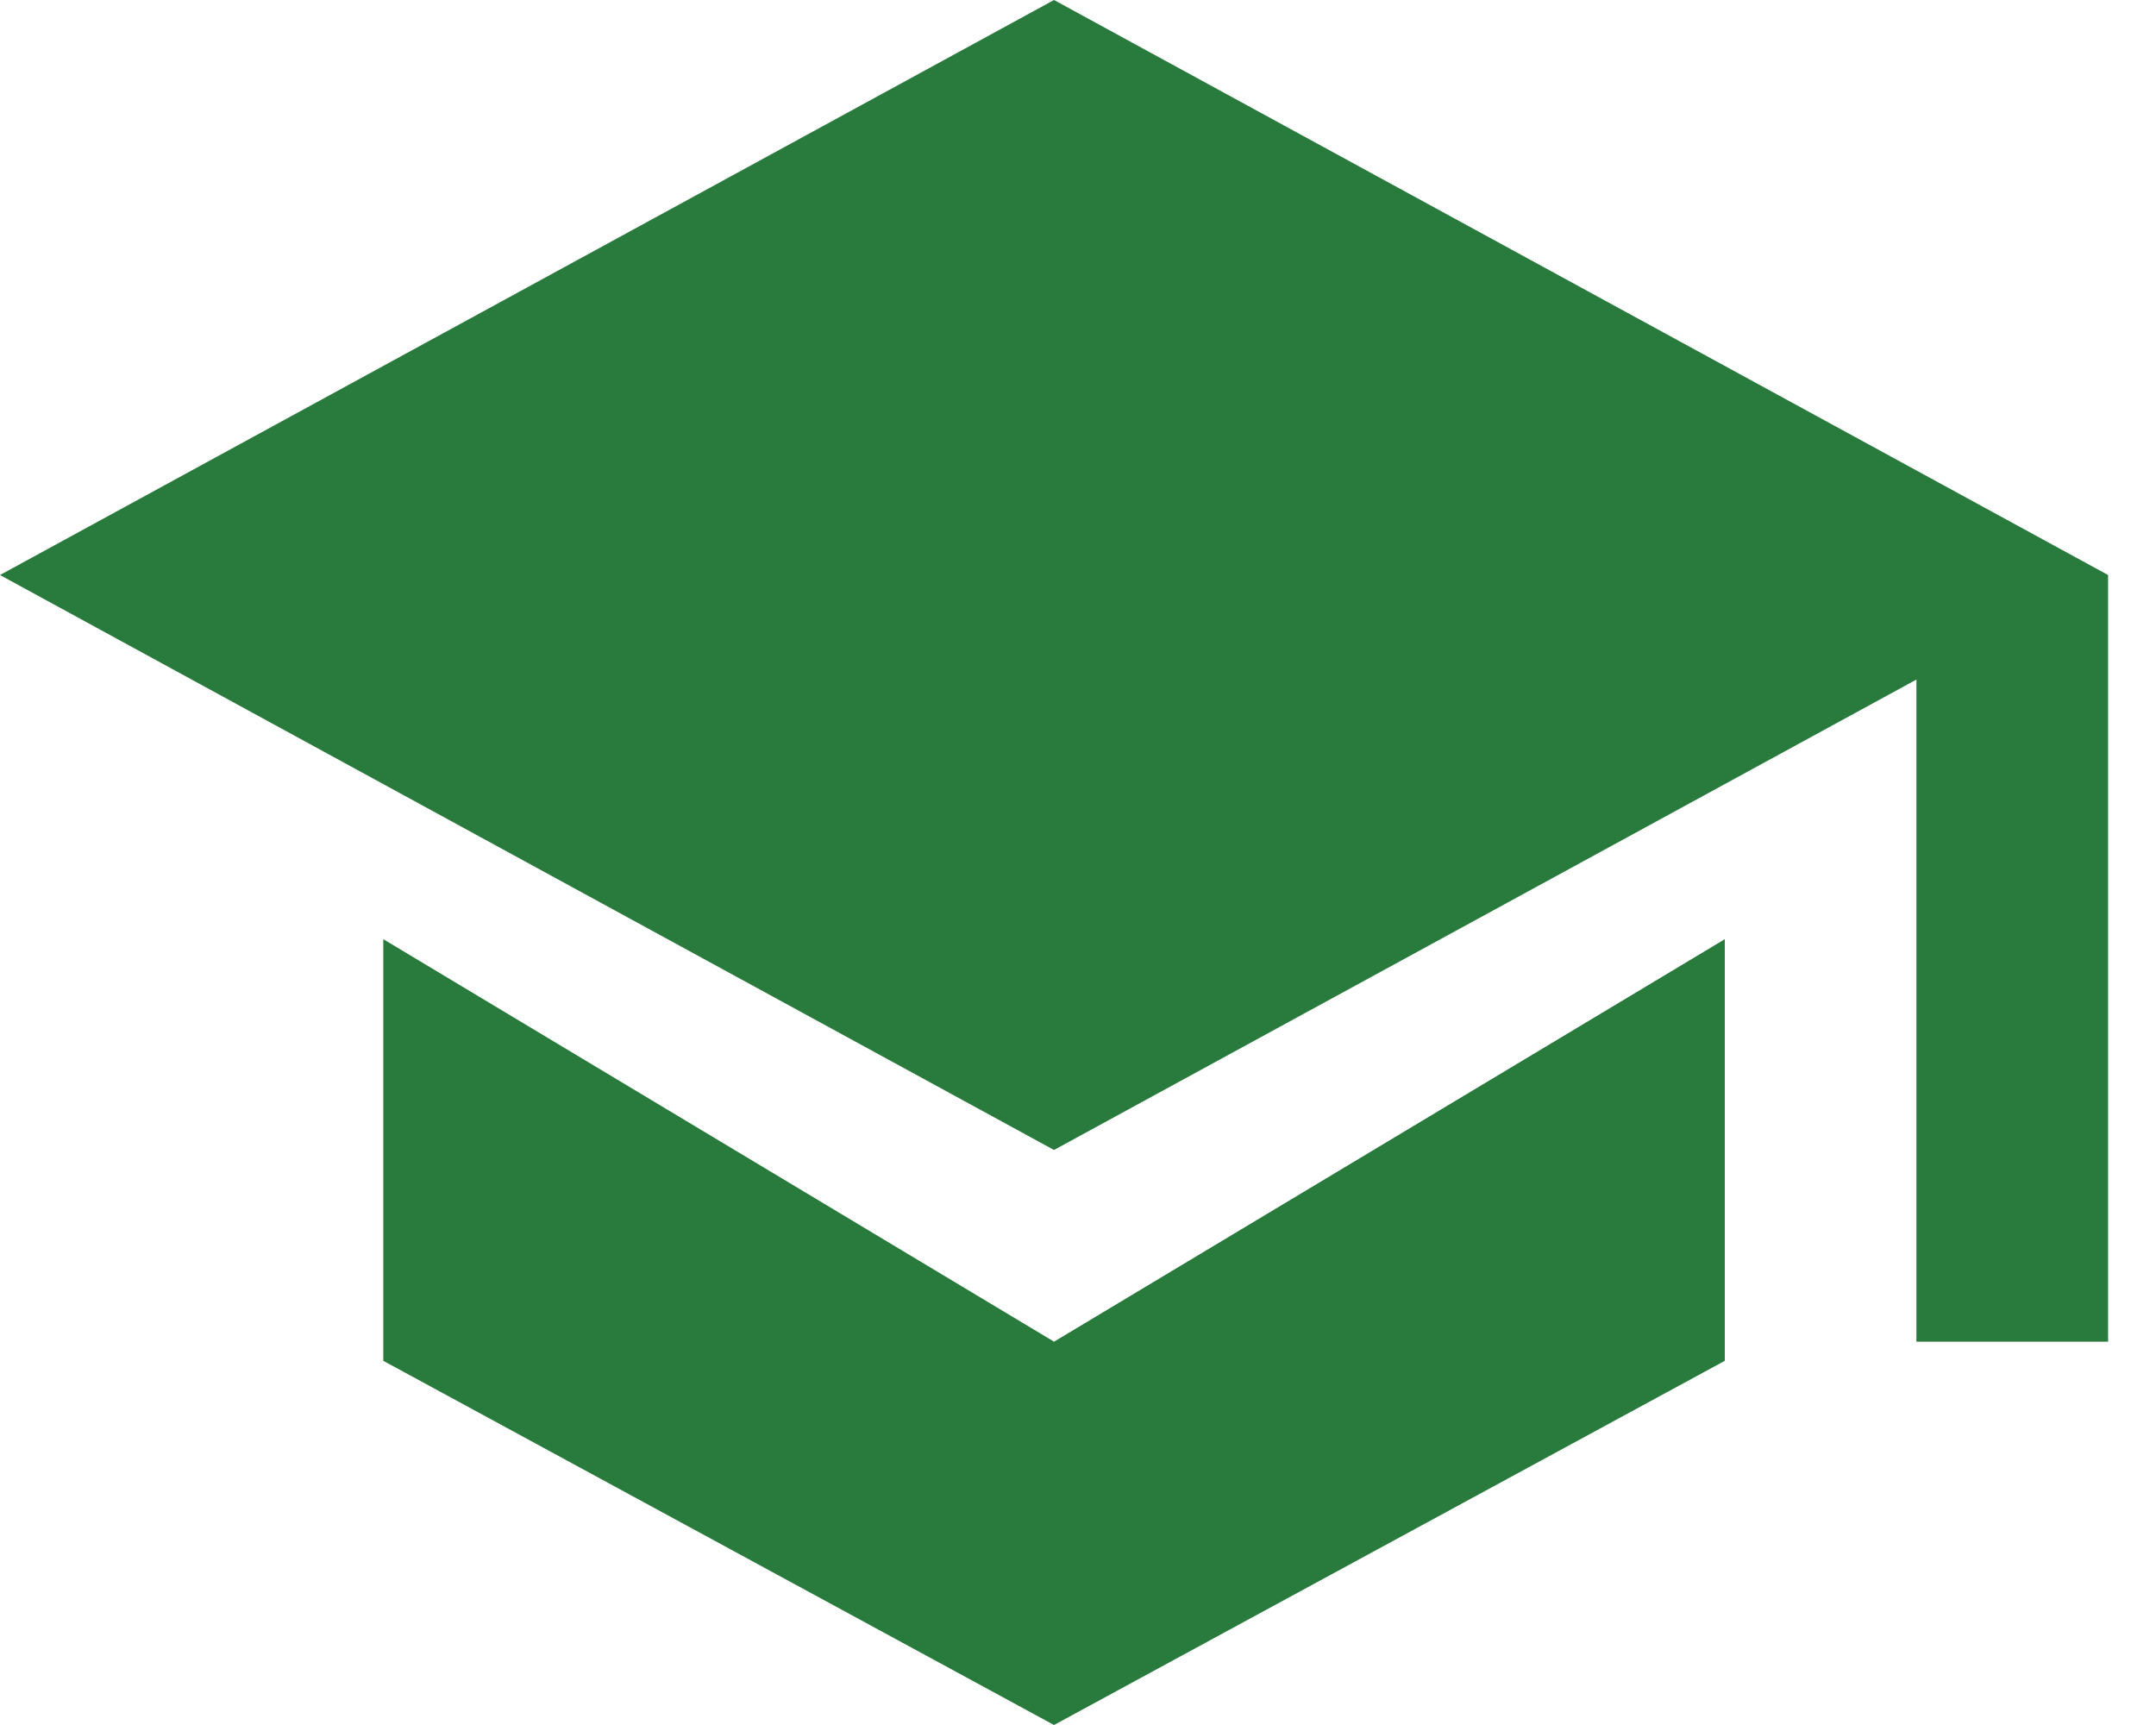
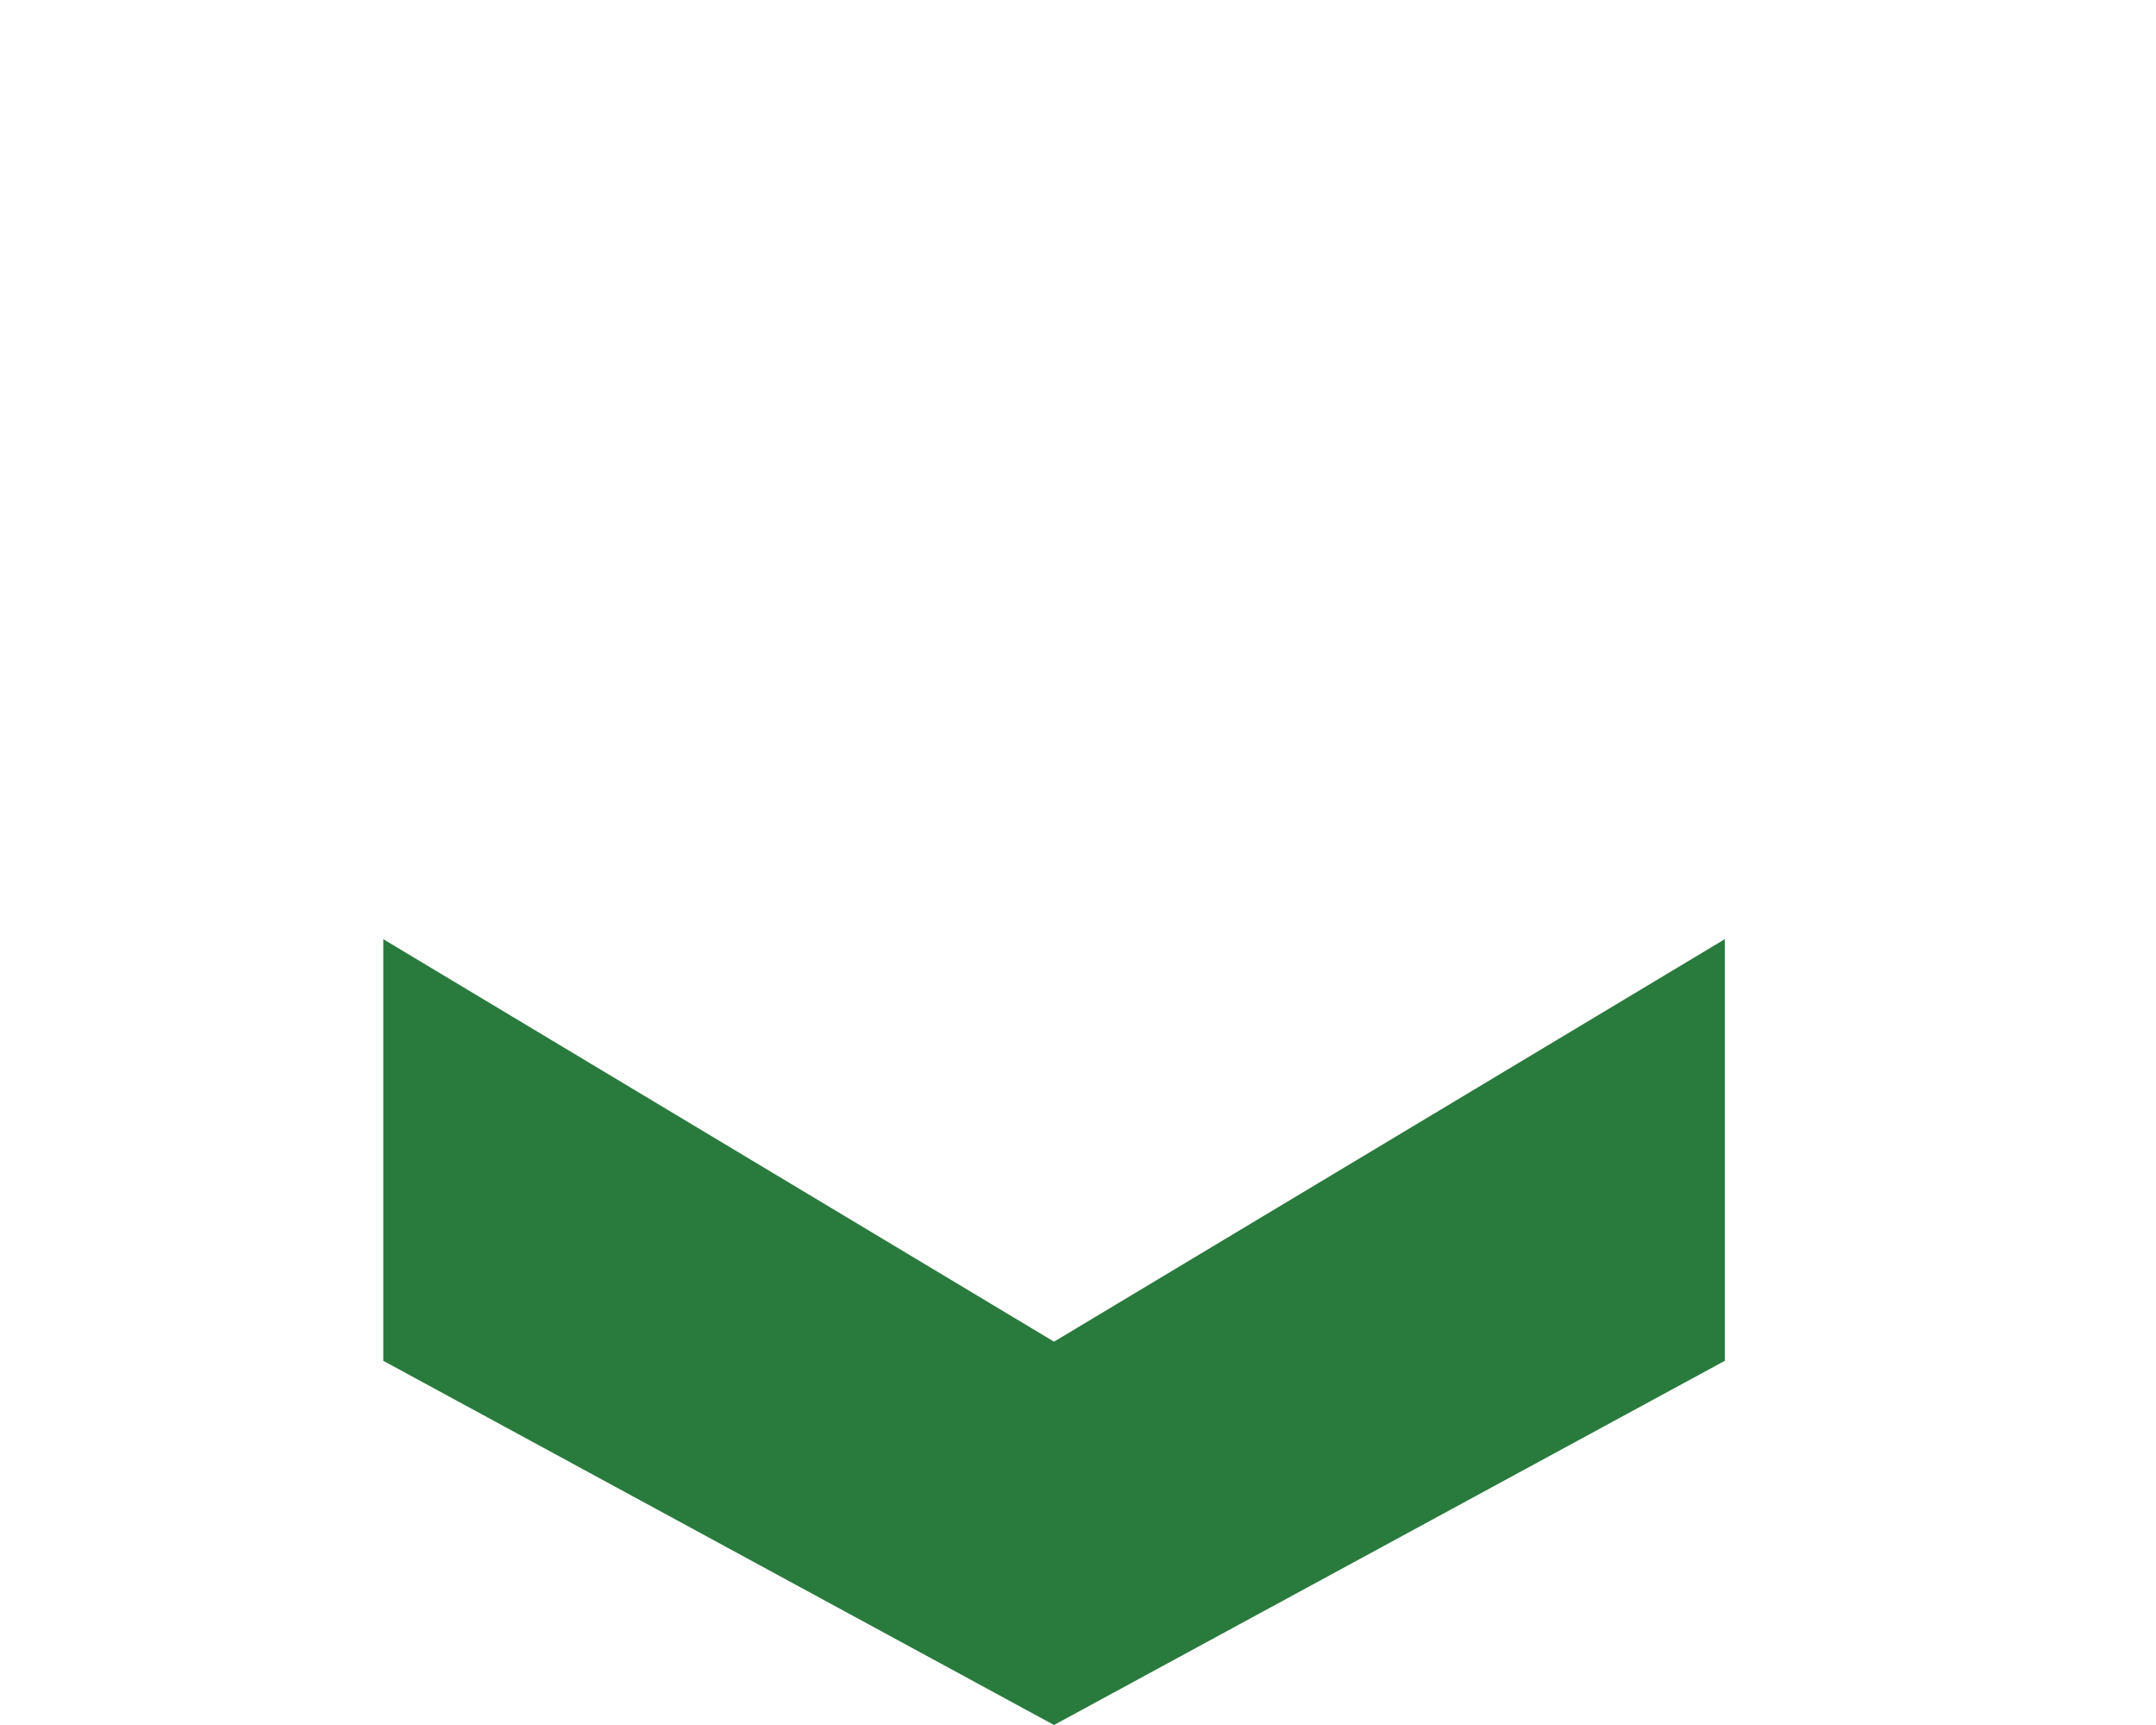
<svg xmlns="http://www.w3.org/2000/svg" width="40" height="32" viewBox="0 0 40 32" fill="none">
-   <path d="M19.555 0L0 10.667L19.555 21.333L39.111 10.667L19.555 0Z" fill="#297B3D" />
  <path d="M32 17.422L19.555 24.889L7.111 17.422V25.244L19.555 32L32 25.244V17.422Z" fill="#297B3D" />
-   <path d="M39.111 10.667H35.555V24.889H39.111V10.667Z" fill="#297B3D" />
</svg>